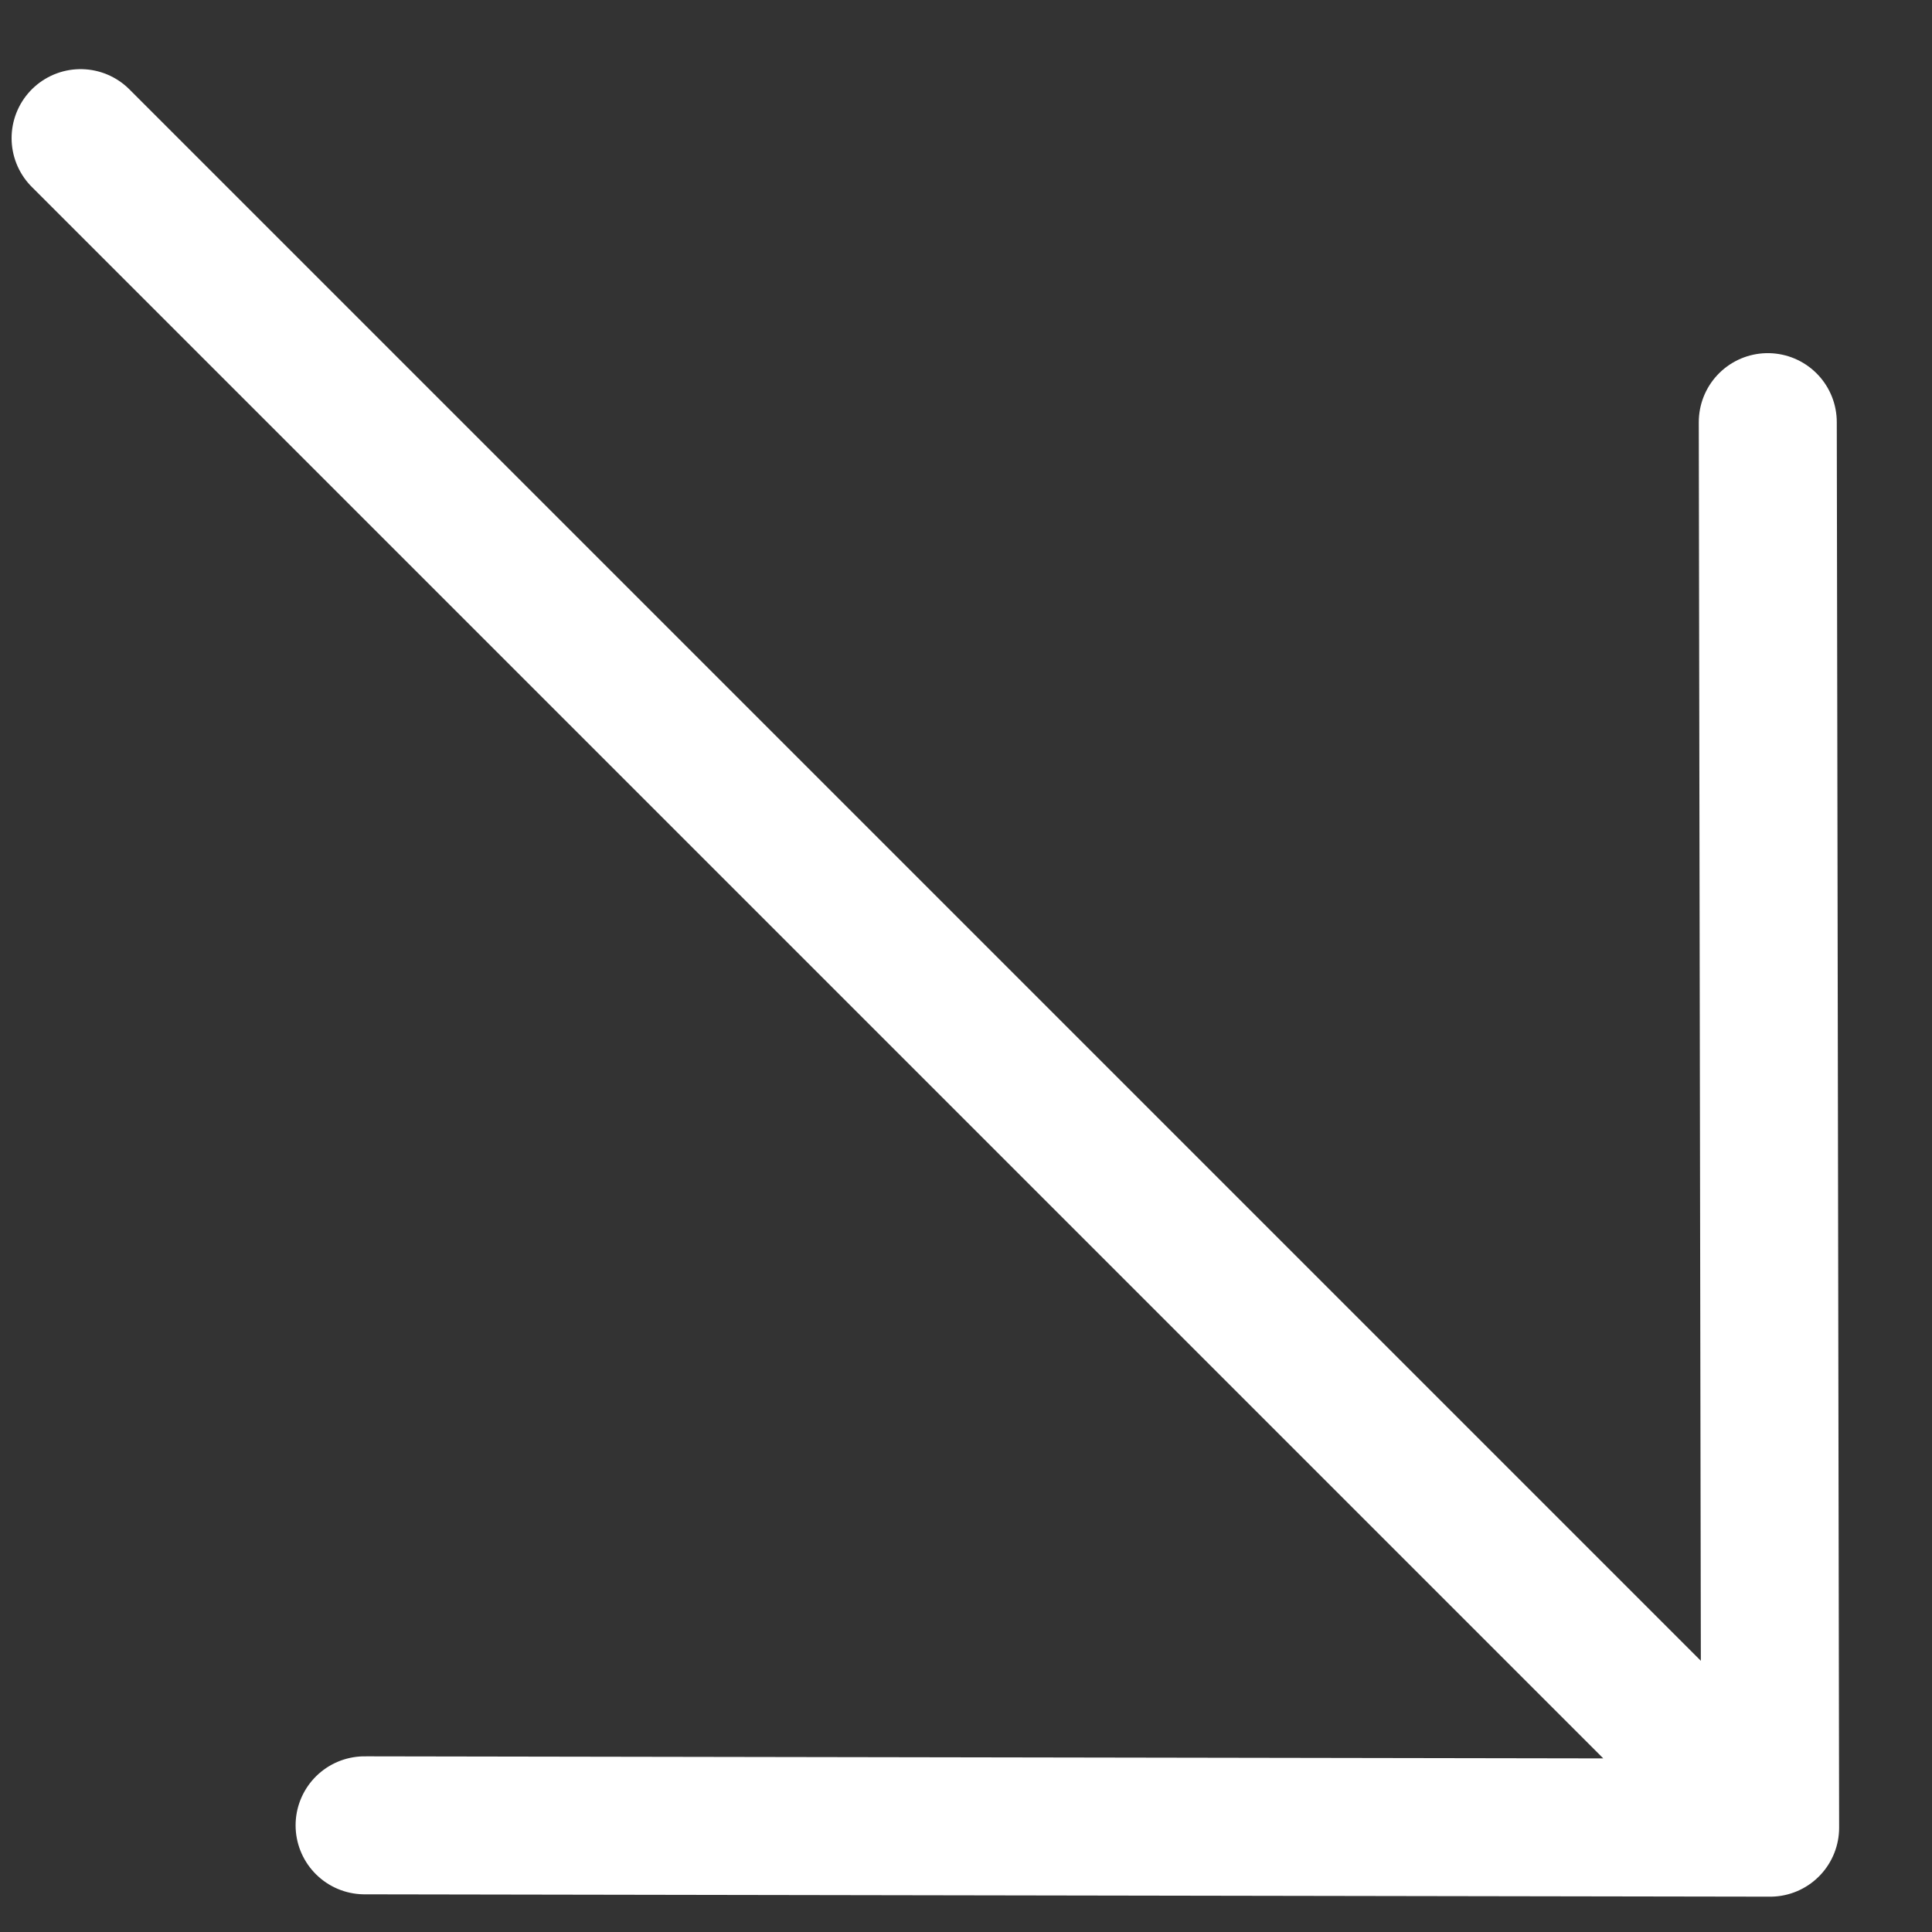
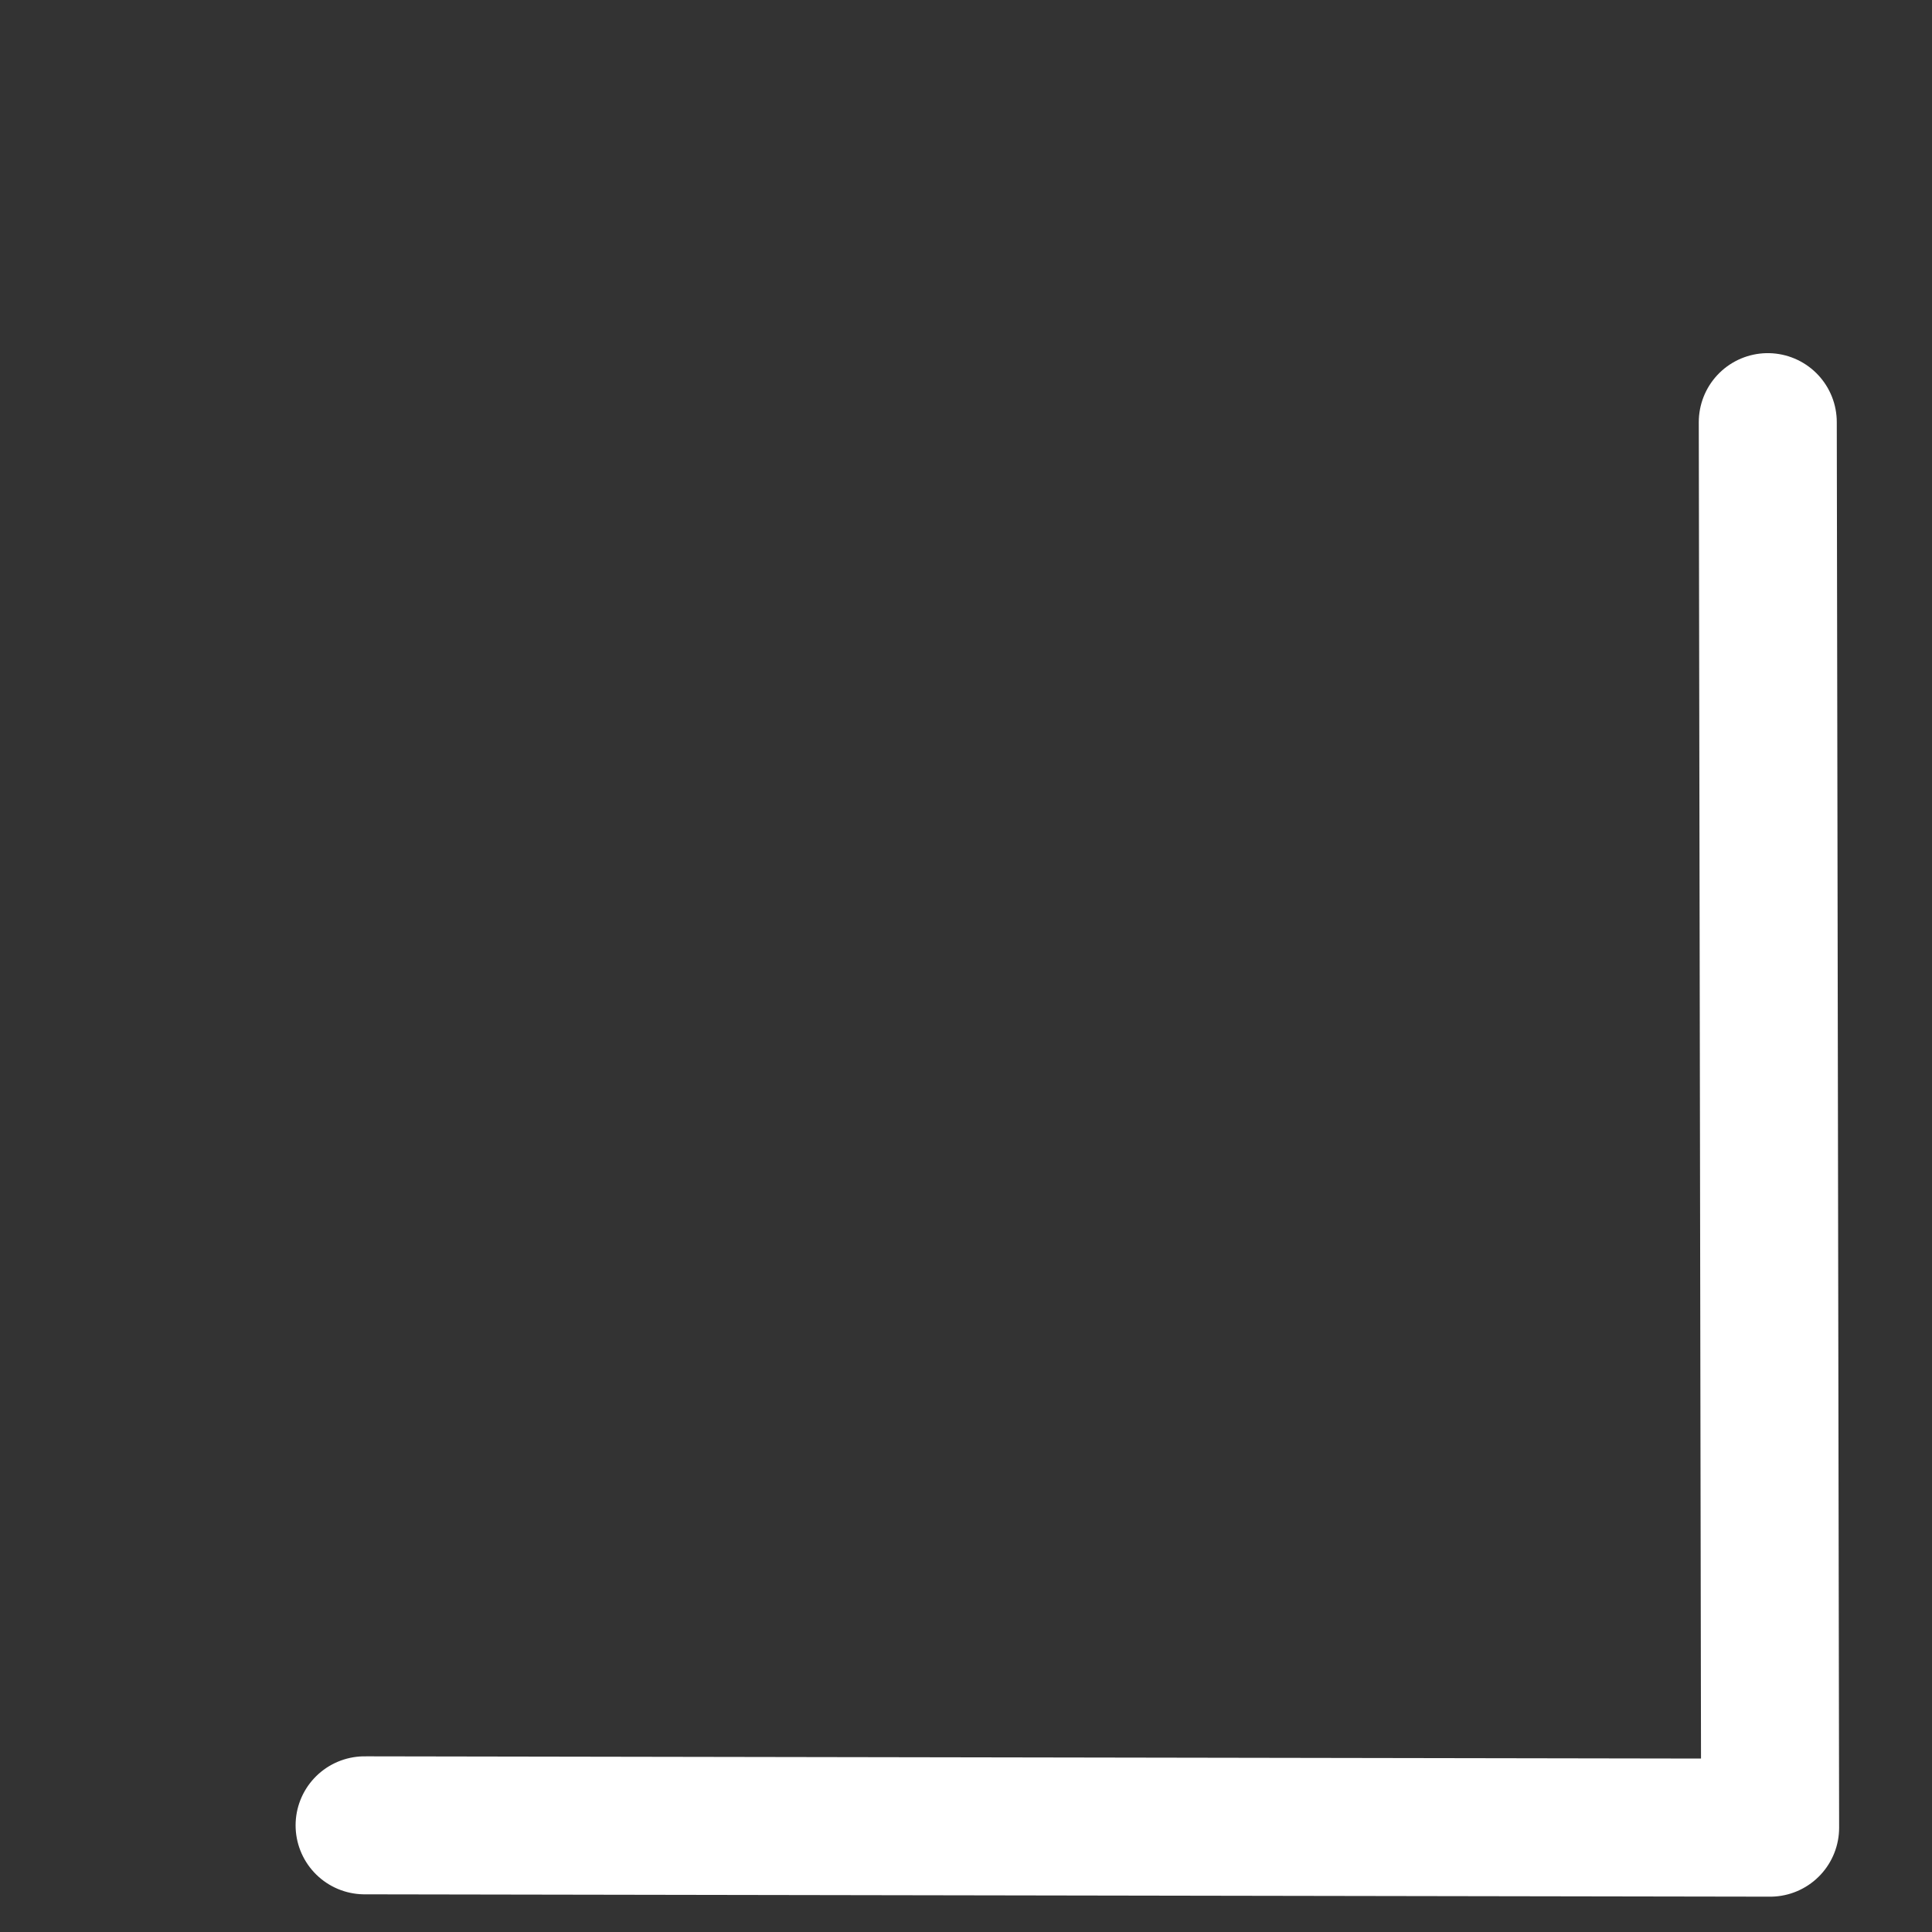
<svg xmlns="http://www.w3.org/2000/svg" width="14" height="14" viewBox="0 0 14 14" fill="none">
  <rect x="0" y="0" width="14" height="14" fill="#333333" stroke="none" />
-   <path d="M0.584 1.001L12.827 13.244M12.827 13.244L12.81 3.059M12.827 13.244L2.642 13.227" stroke="white" stroke-linecap="round" stroke-linejoin="round" />
+   <path d="M0.584 1.001M12.827 13.244L12.81 3.059M12.827 13.244L2.642 13.227" stroke="white" stroke-linecap="round" stroke-linejoin="round" />
</svg>